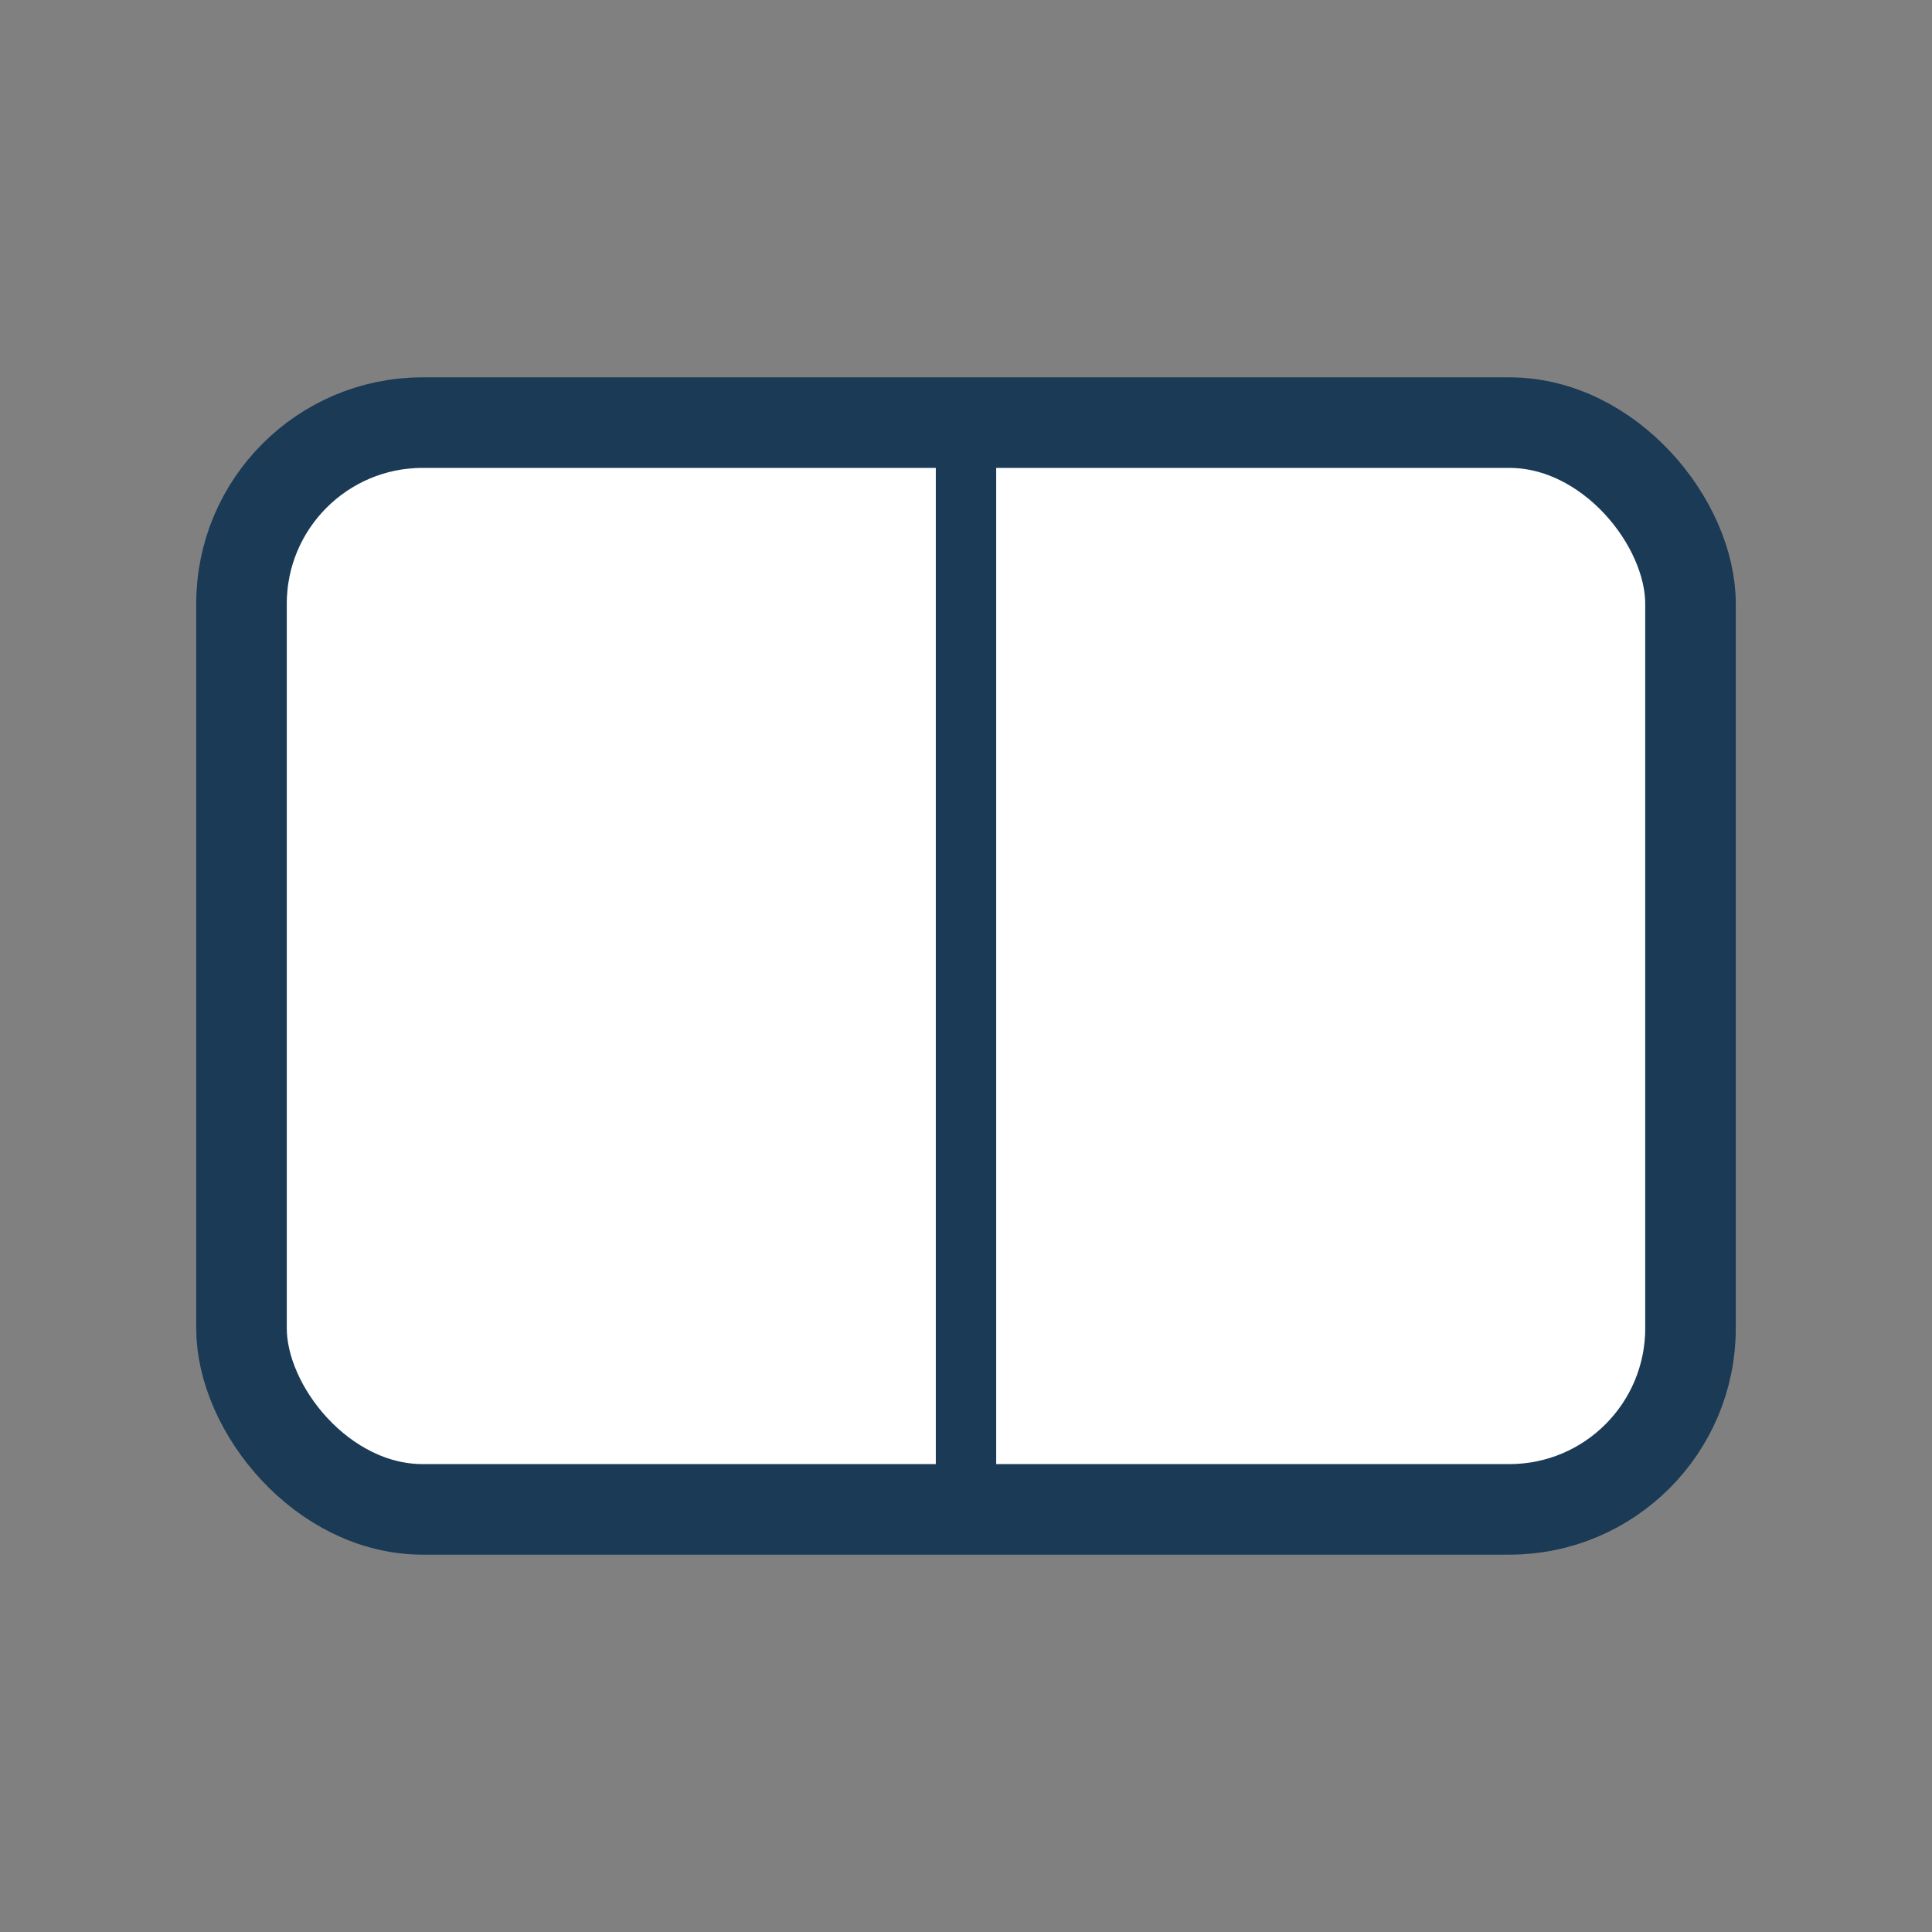
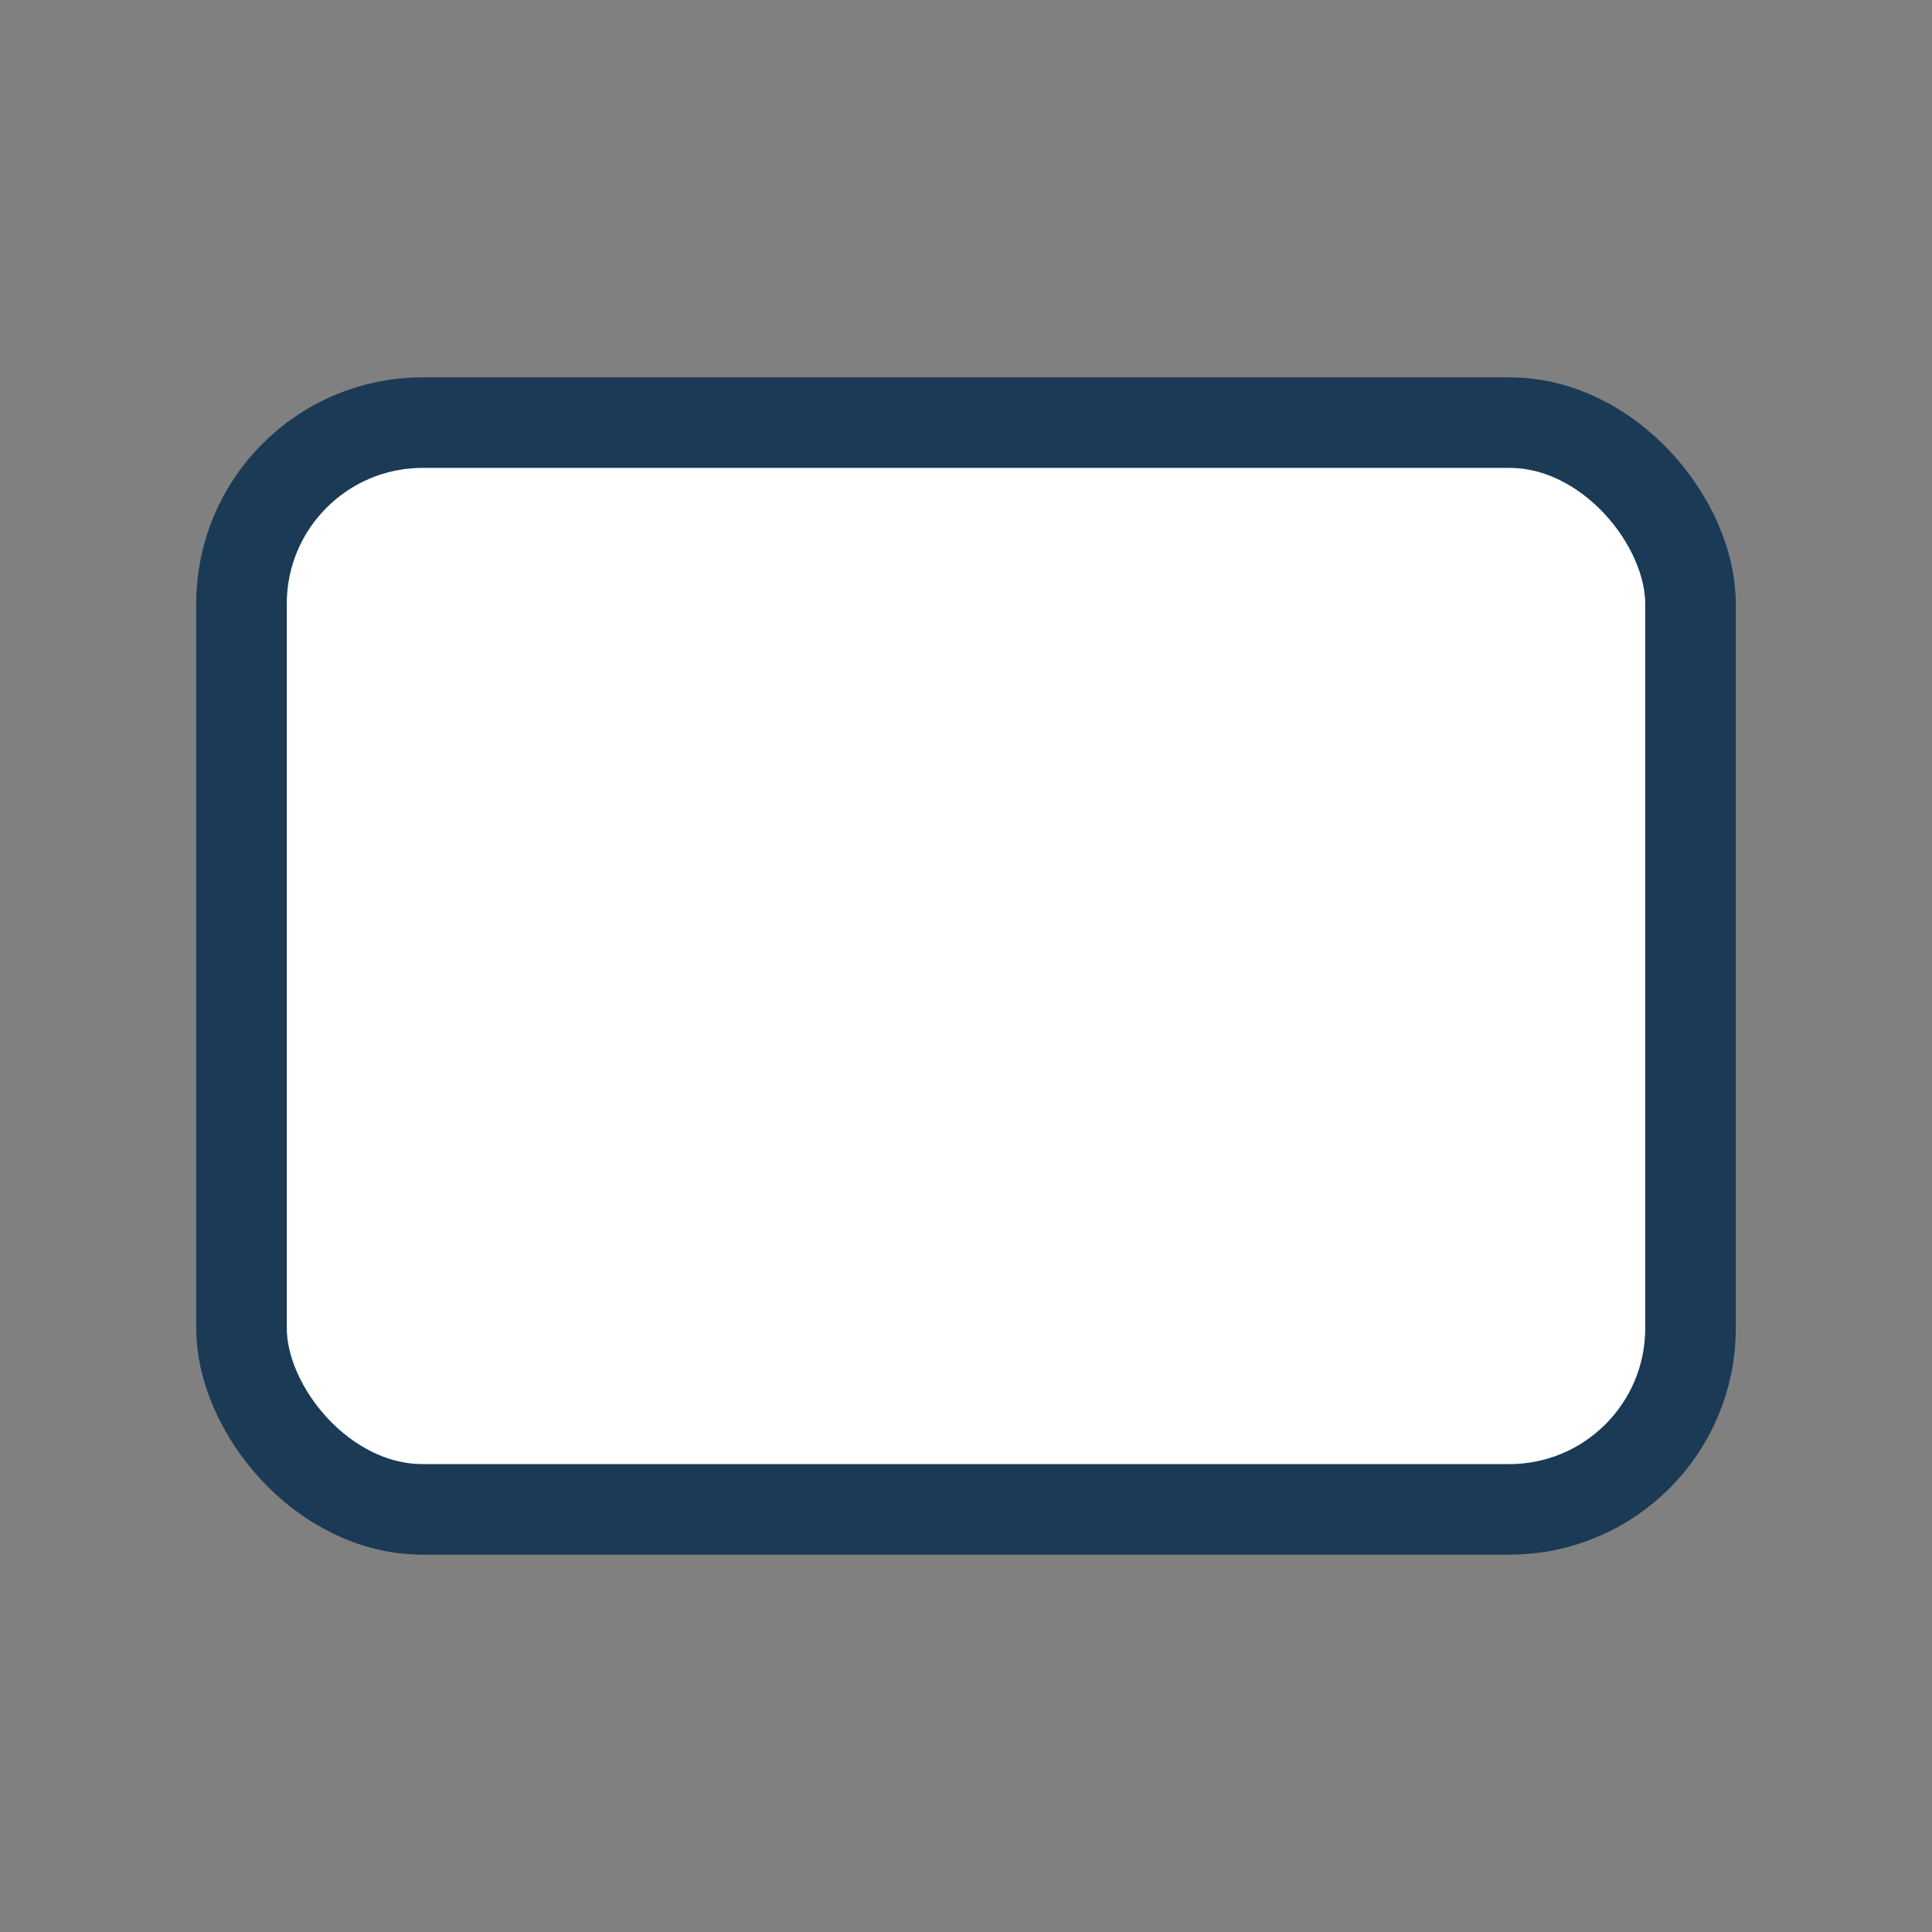
<svg xmlns="http://www.w3.org/2000/svg" width="32" height="32" viewBox="0 0 32 32">
  <rect x="0" y="0" width="32" height="32" fill="#808080" stroke="none" />
  <rect x="4" y="7" width="24" height="18" rx="3" fill="#FFF" stroke="#1A3A56" stroke-width="1.5" />
-   <path d="M16 7v18" stroke="#1A3A56" stroke-width="1" />
</svg>